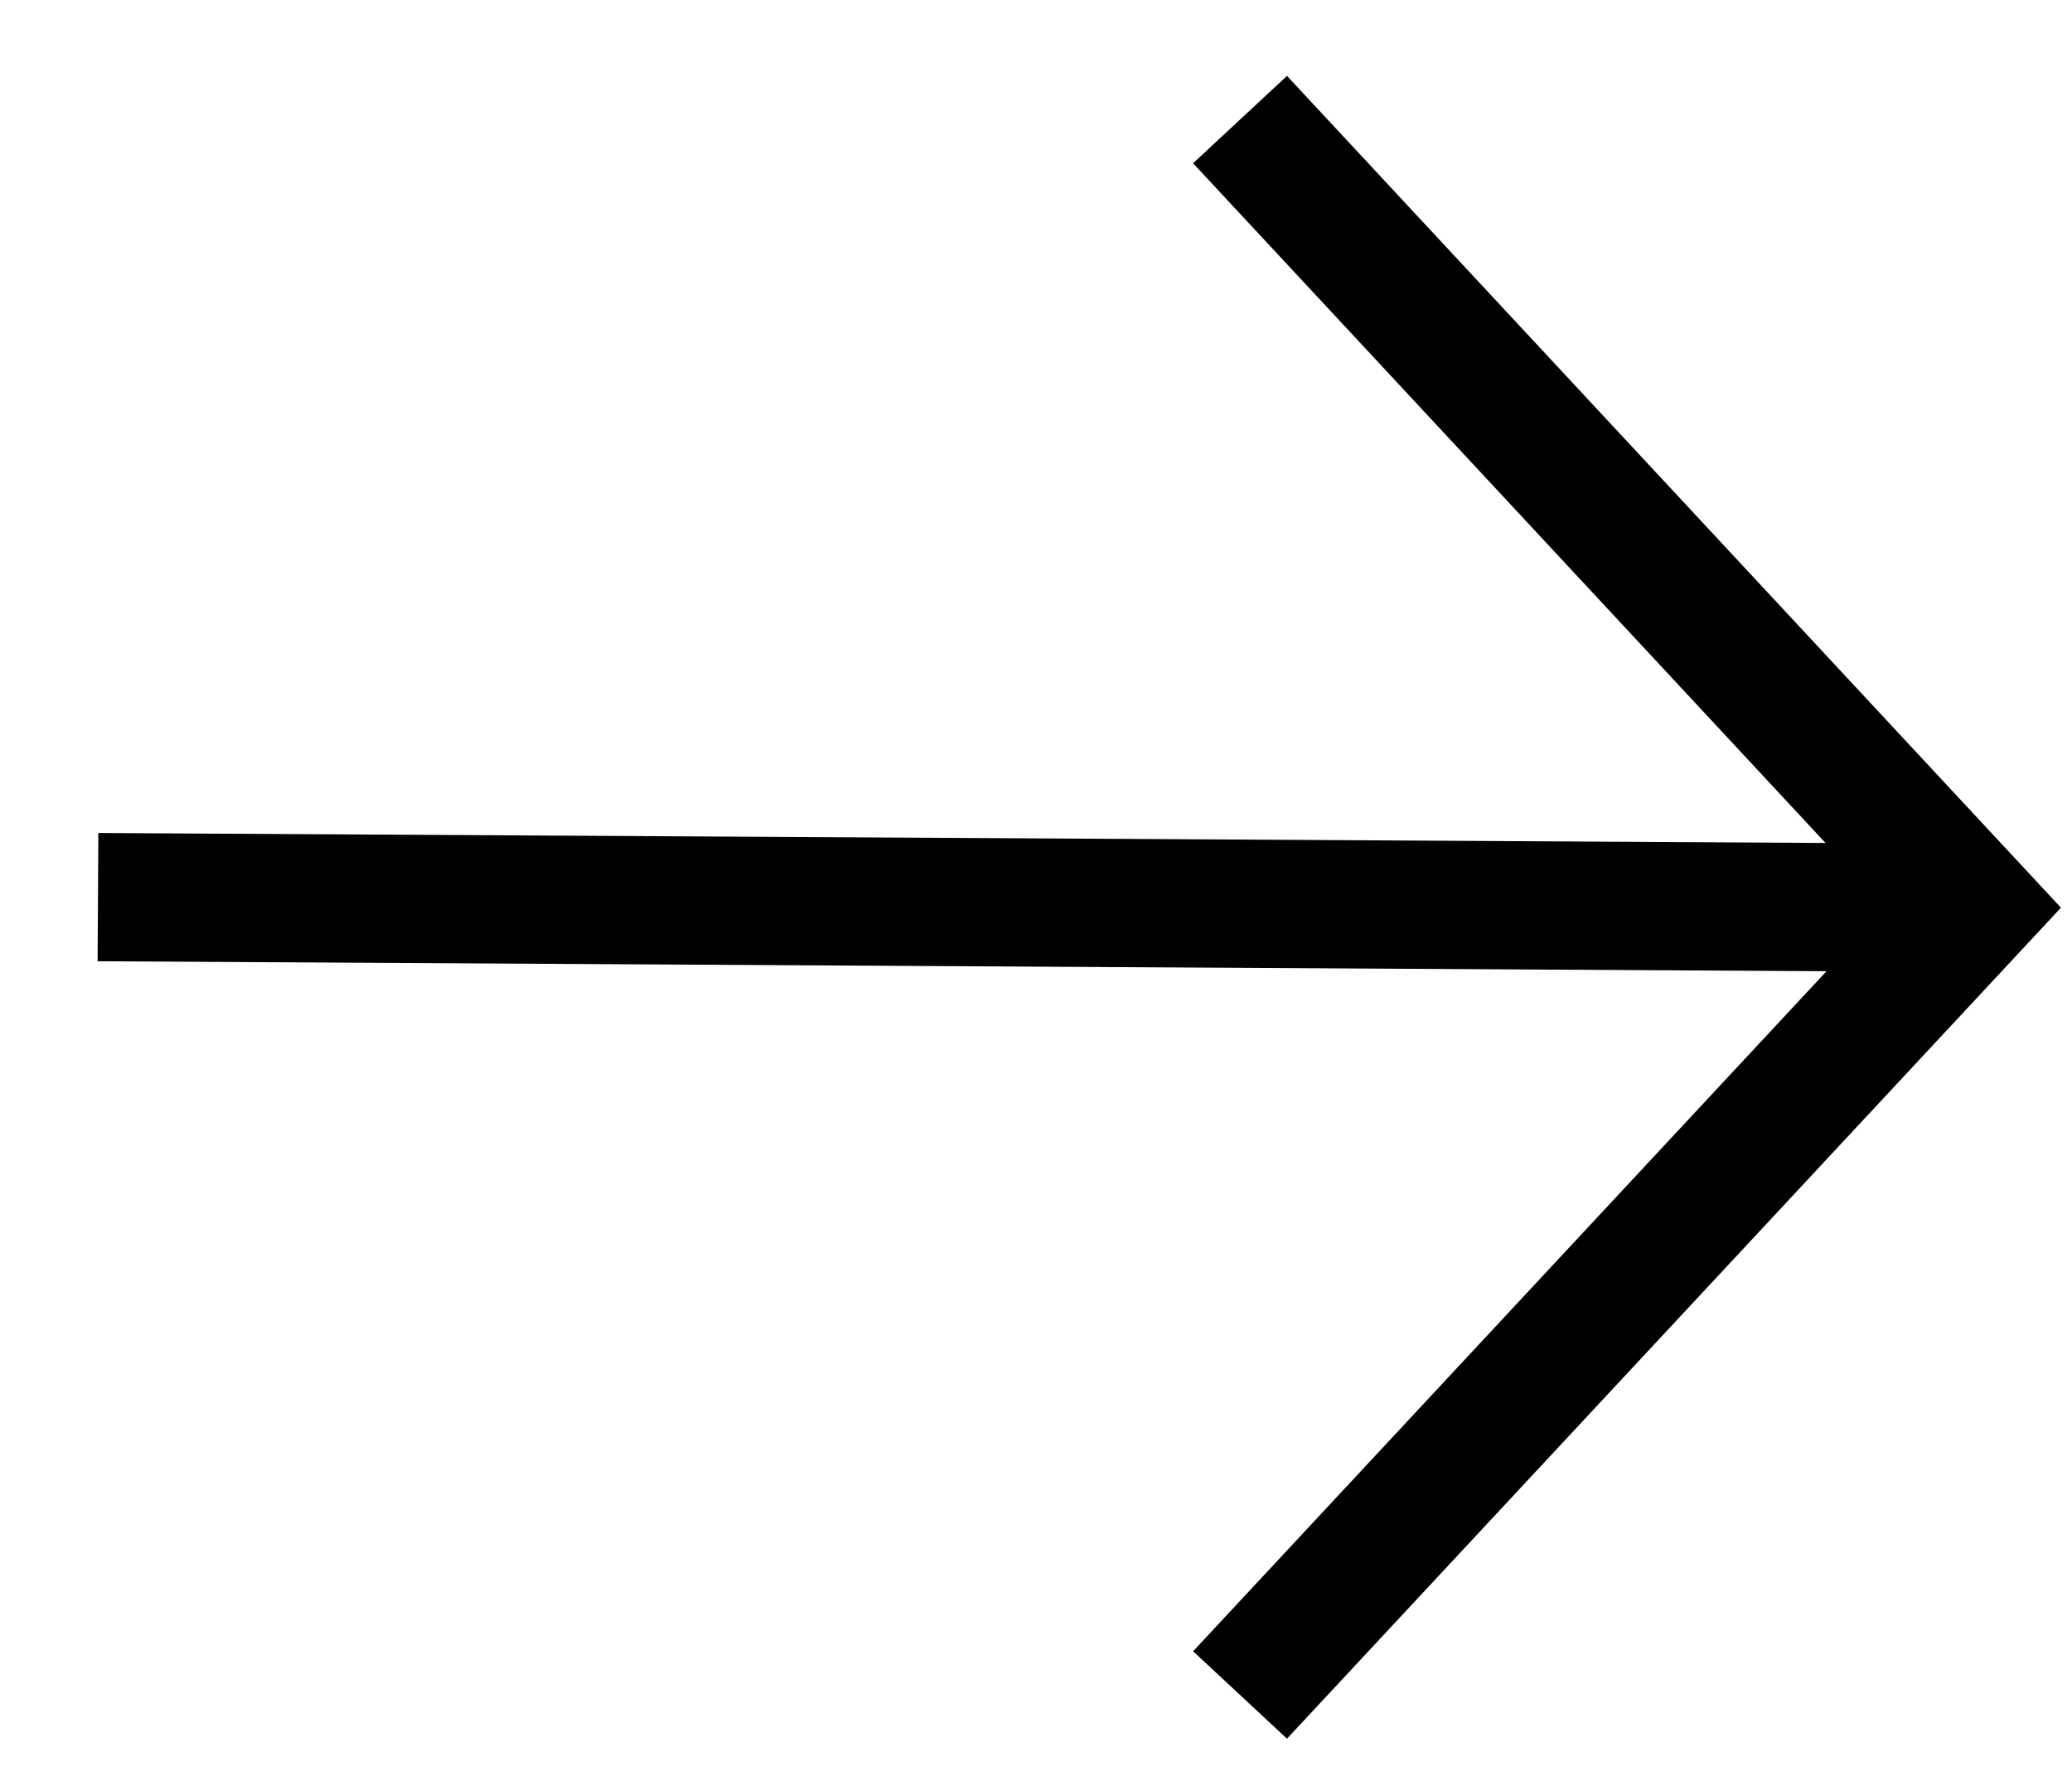
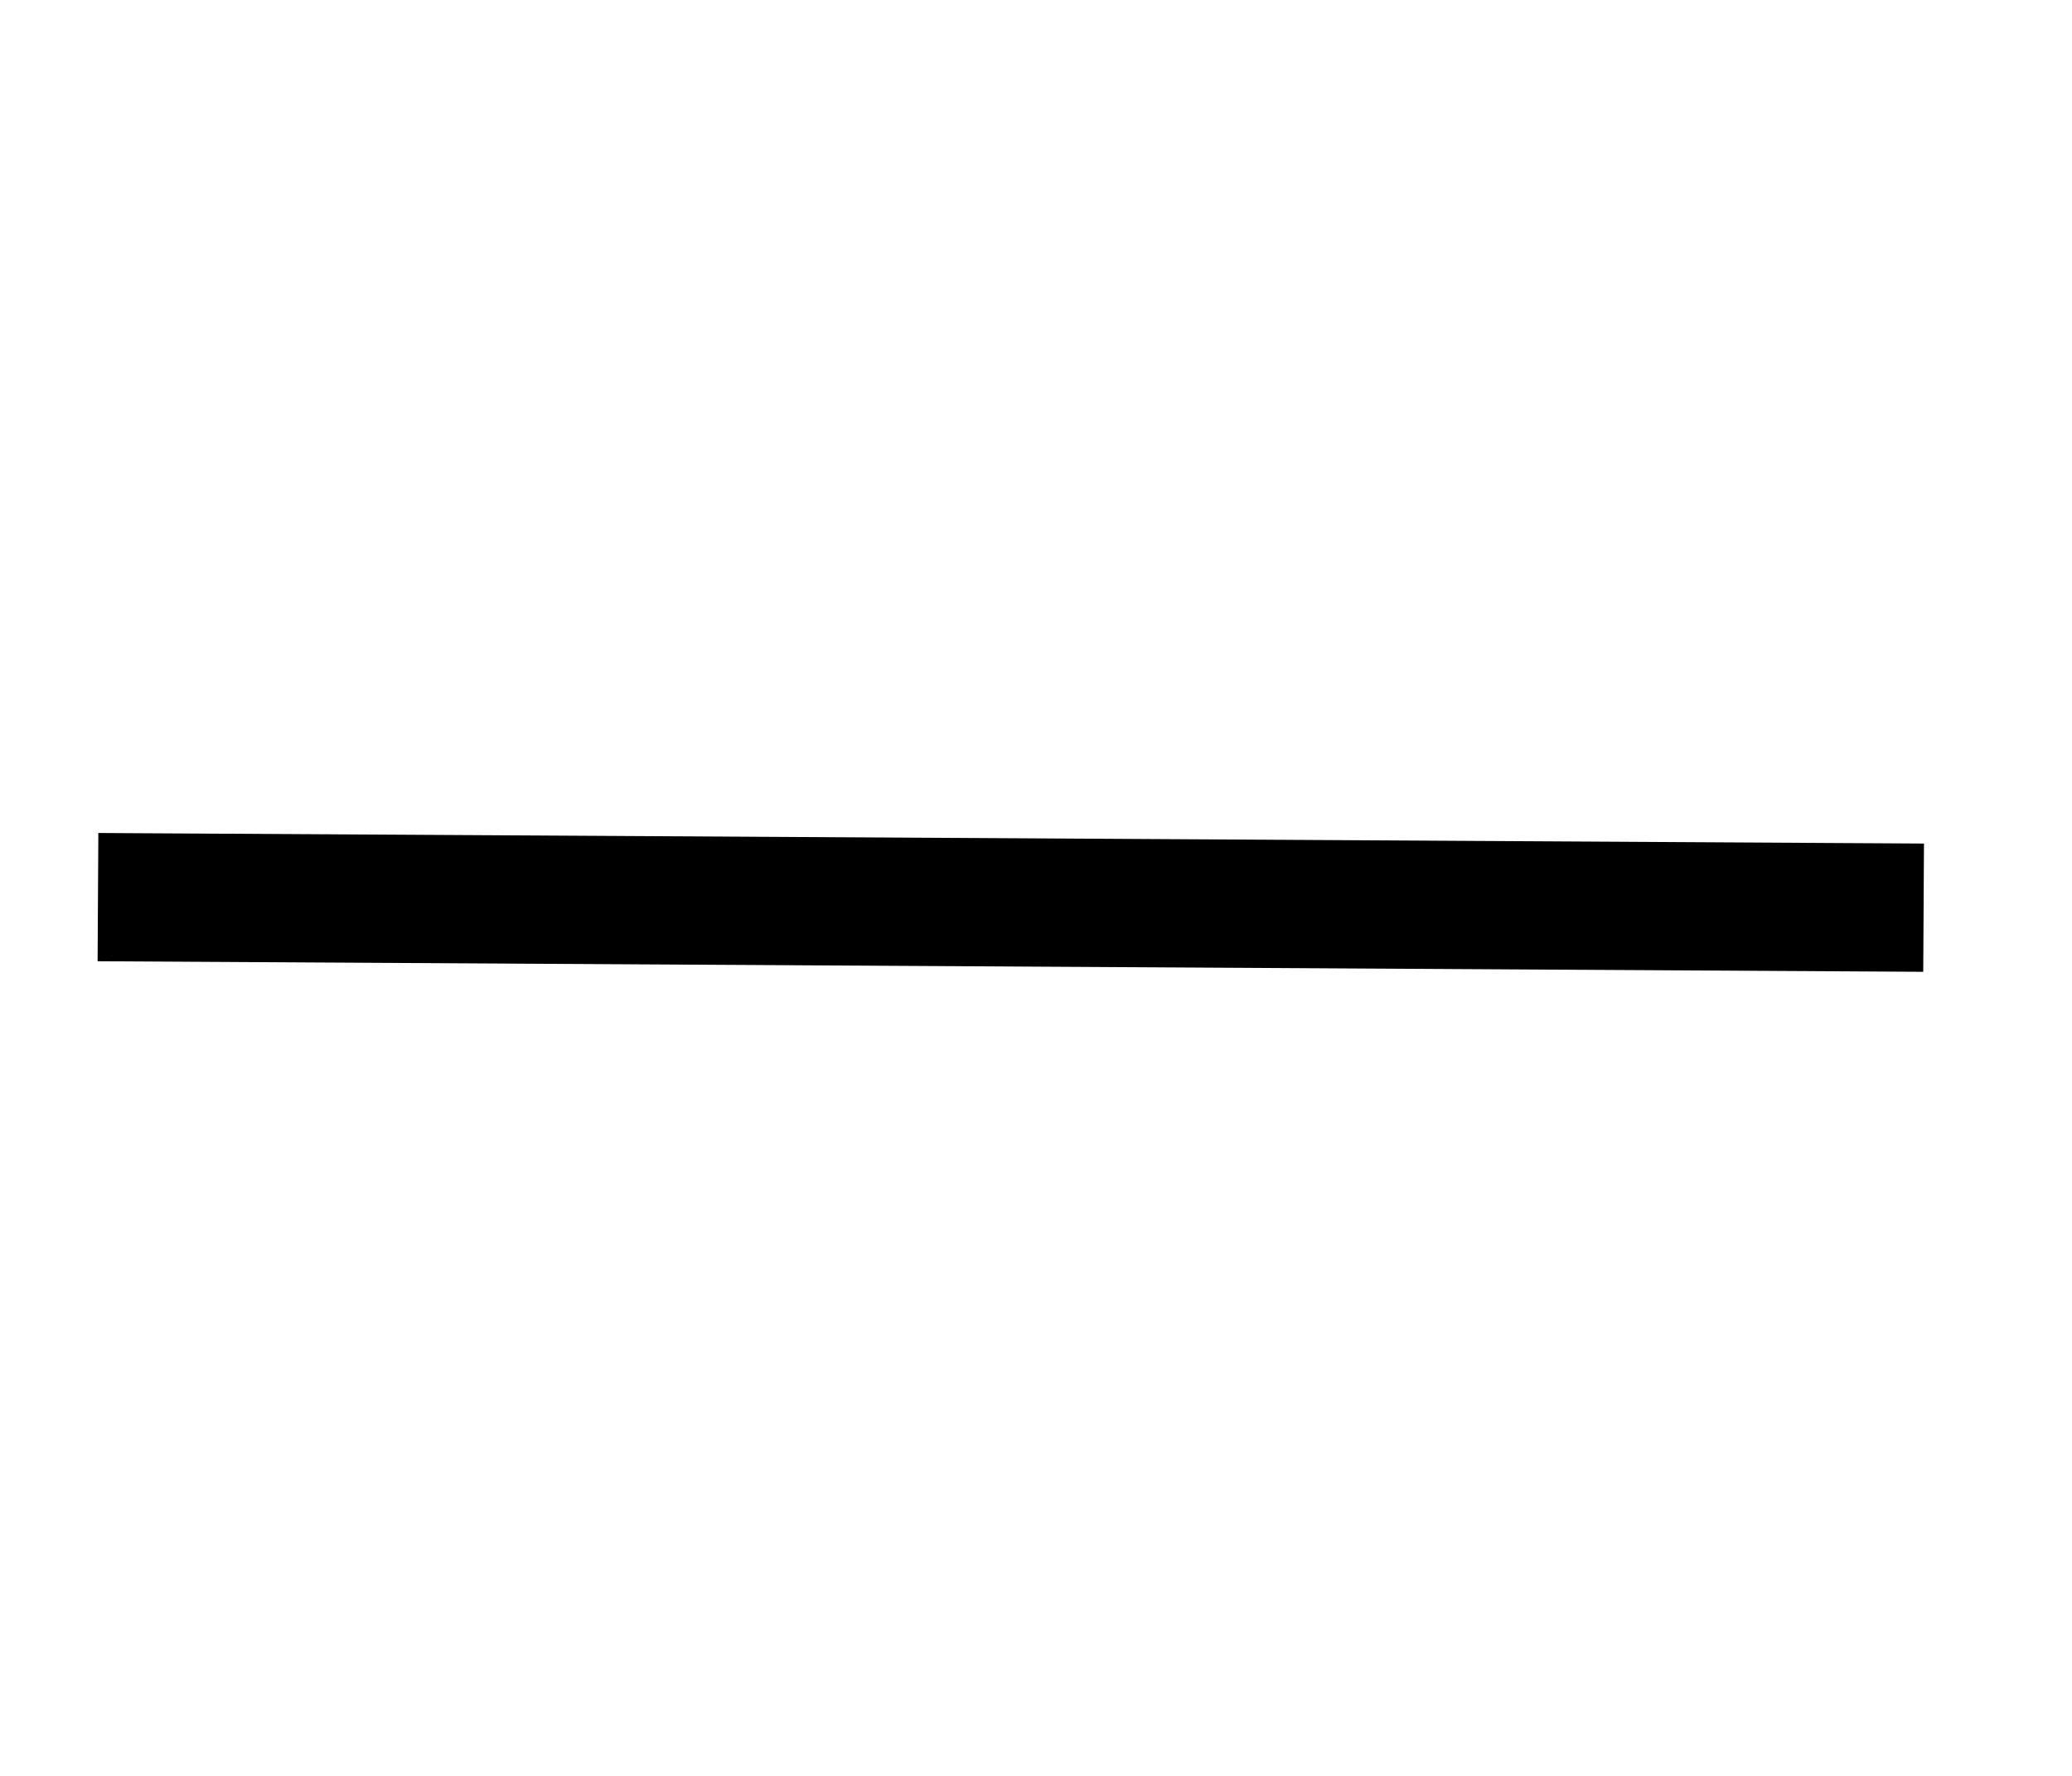
<svg xmlns="http://www.w3.org/2000/svg" width="21" height="18" viewBox="0 0 21 18" fill="none">
-   <path d="M12.568 1.212L20 9.2L12.568 17.18" stroke="black" stroke-width="1.3" />
  <path d="M19.496 9.2L0.993 9.093" stroke="black" stroke-width="1.3" />
</svg>